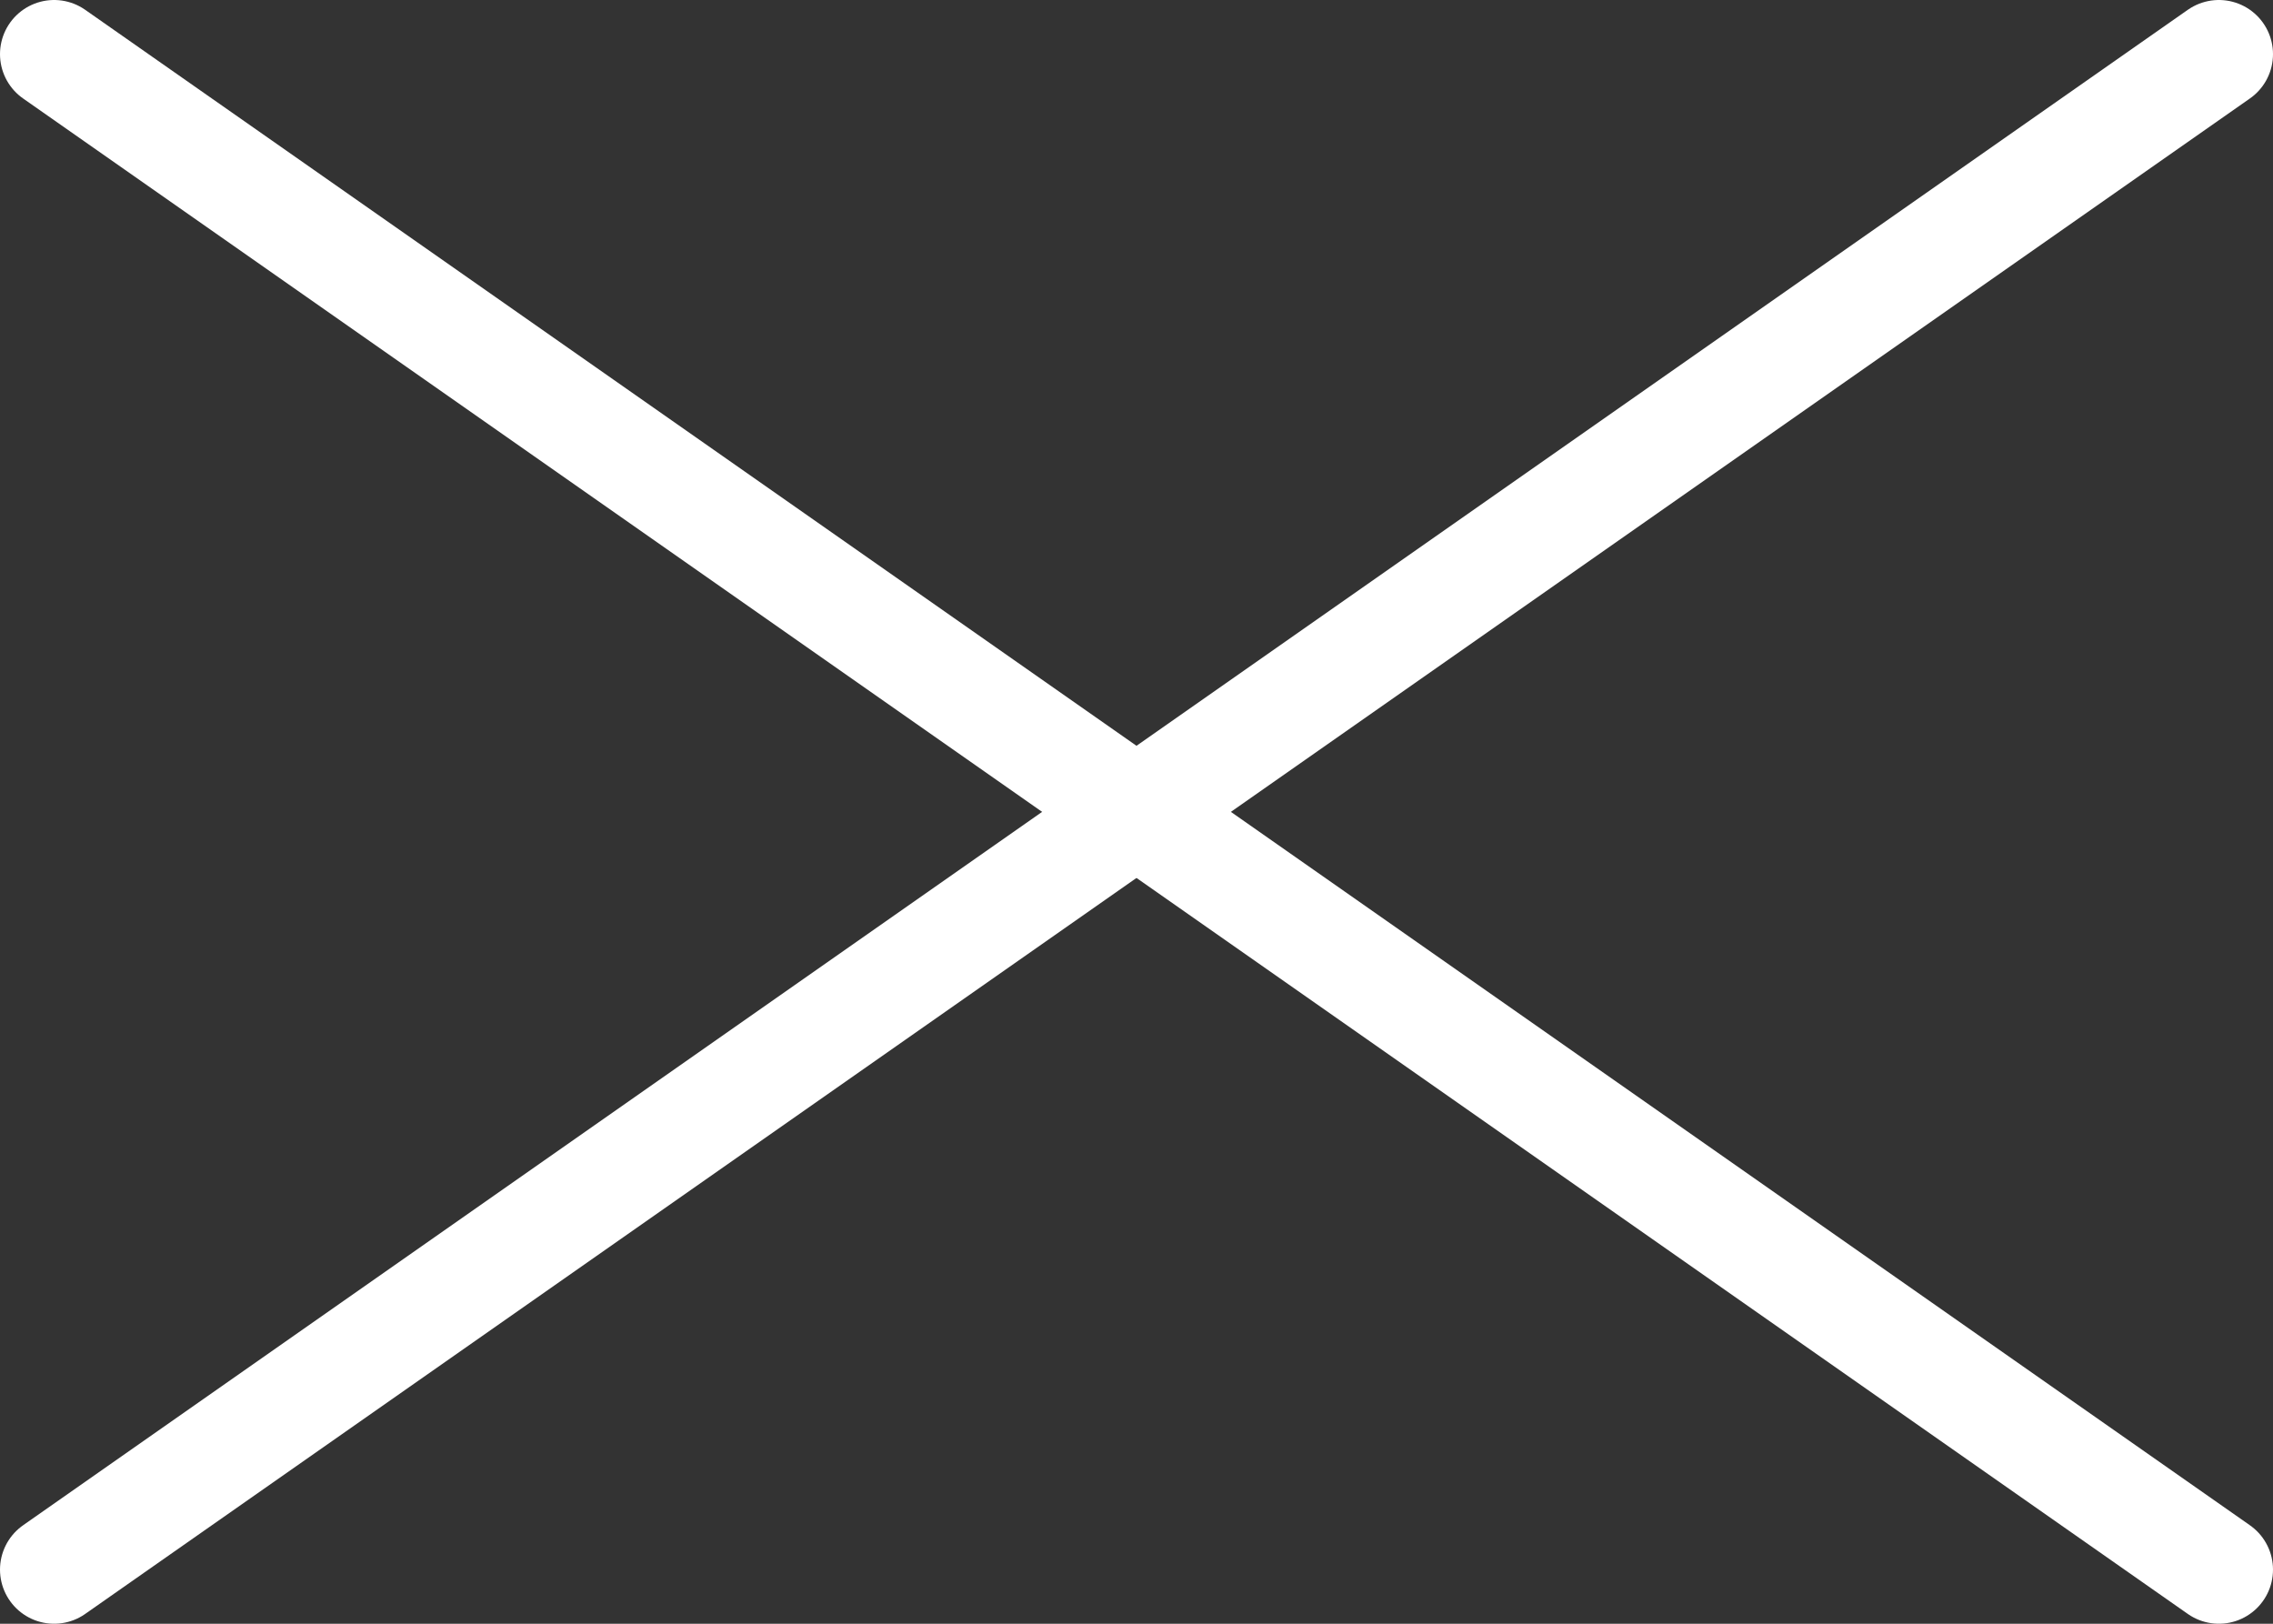
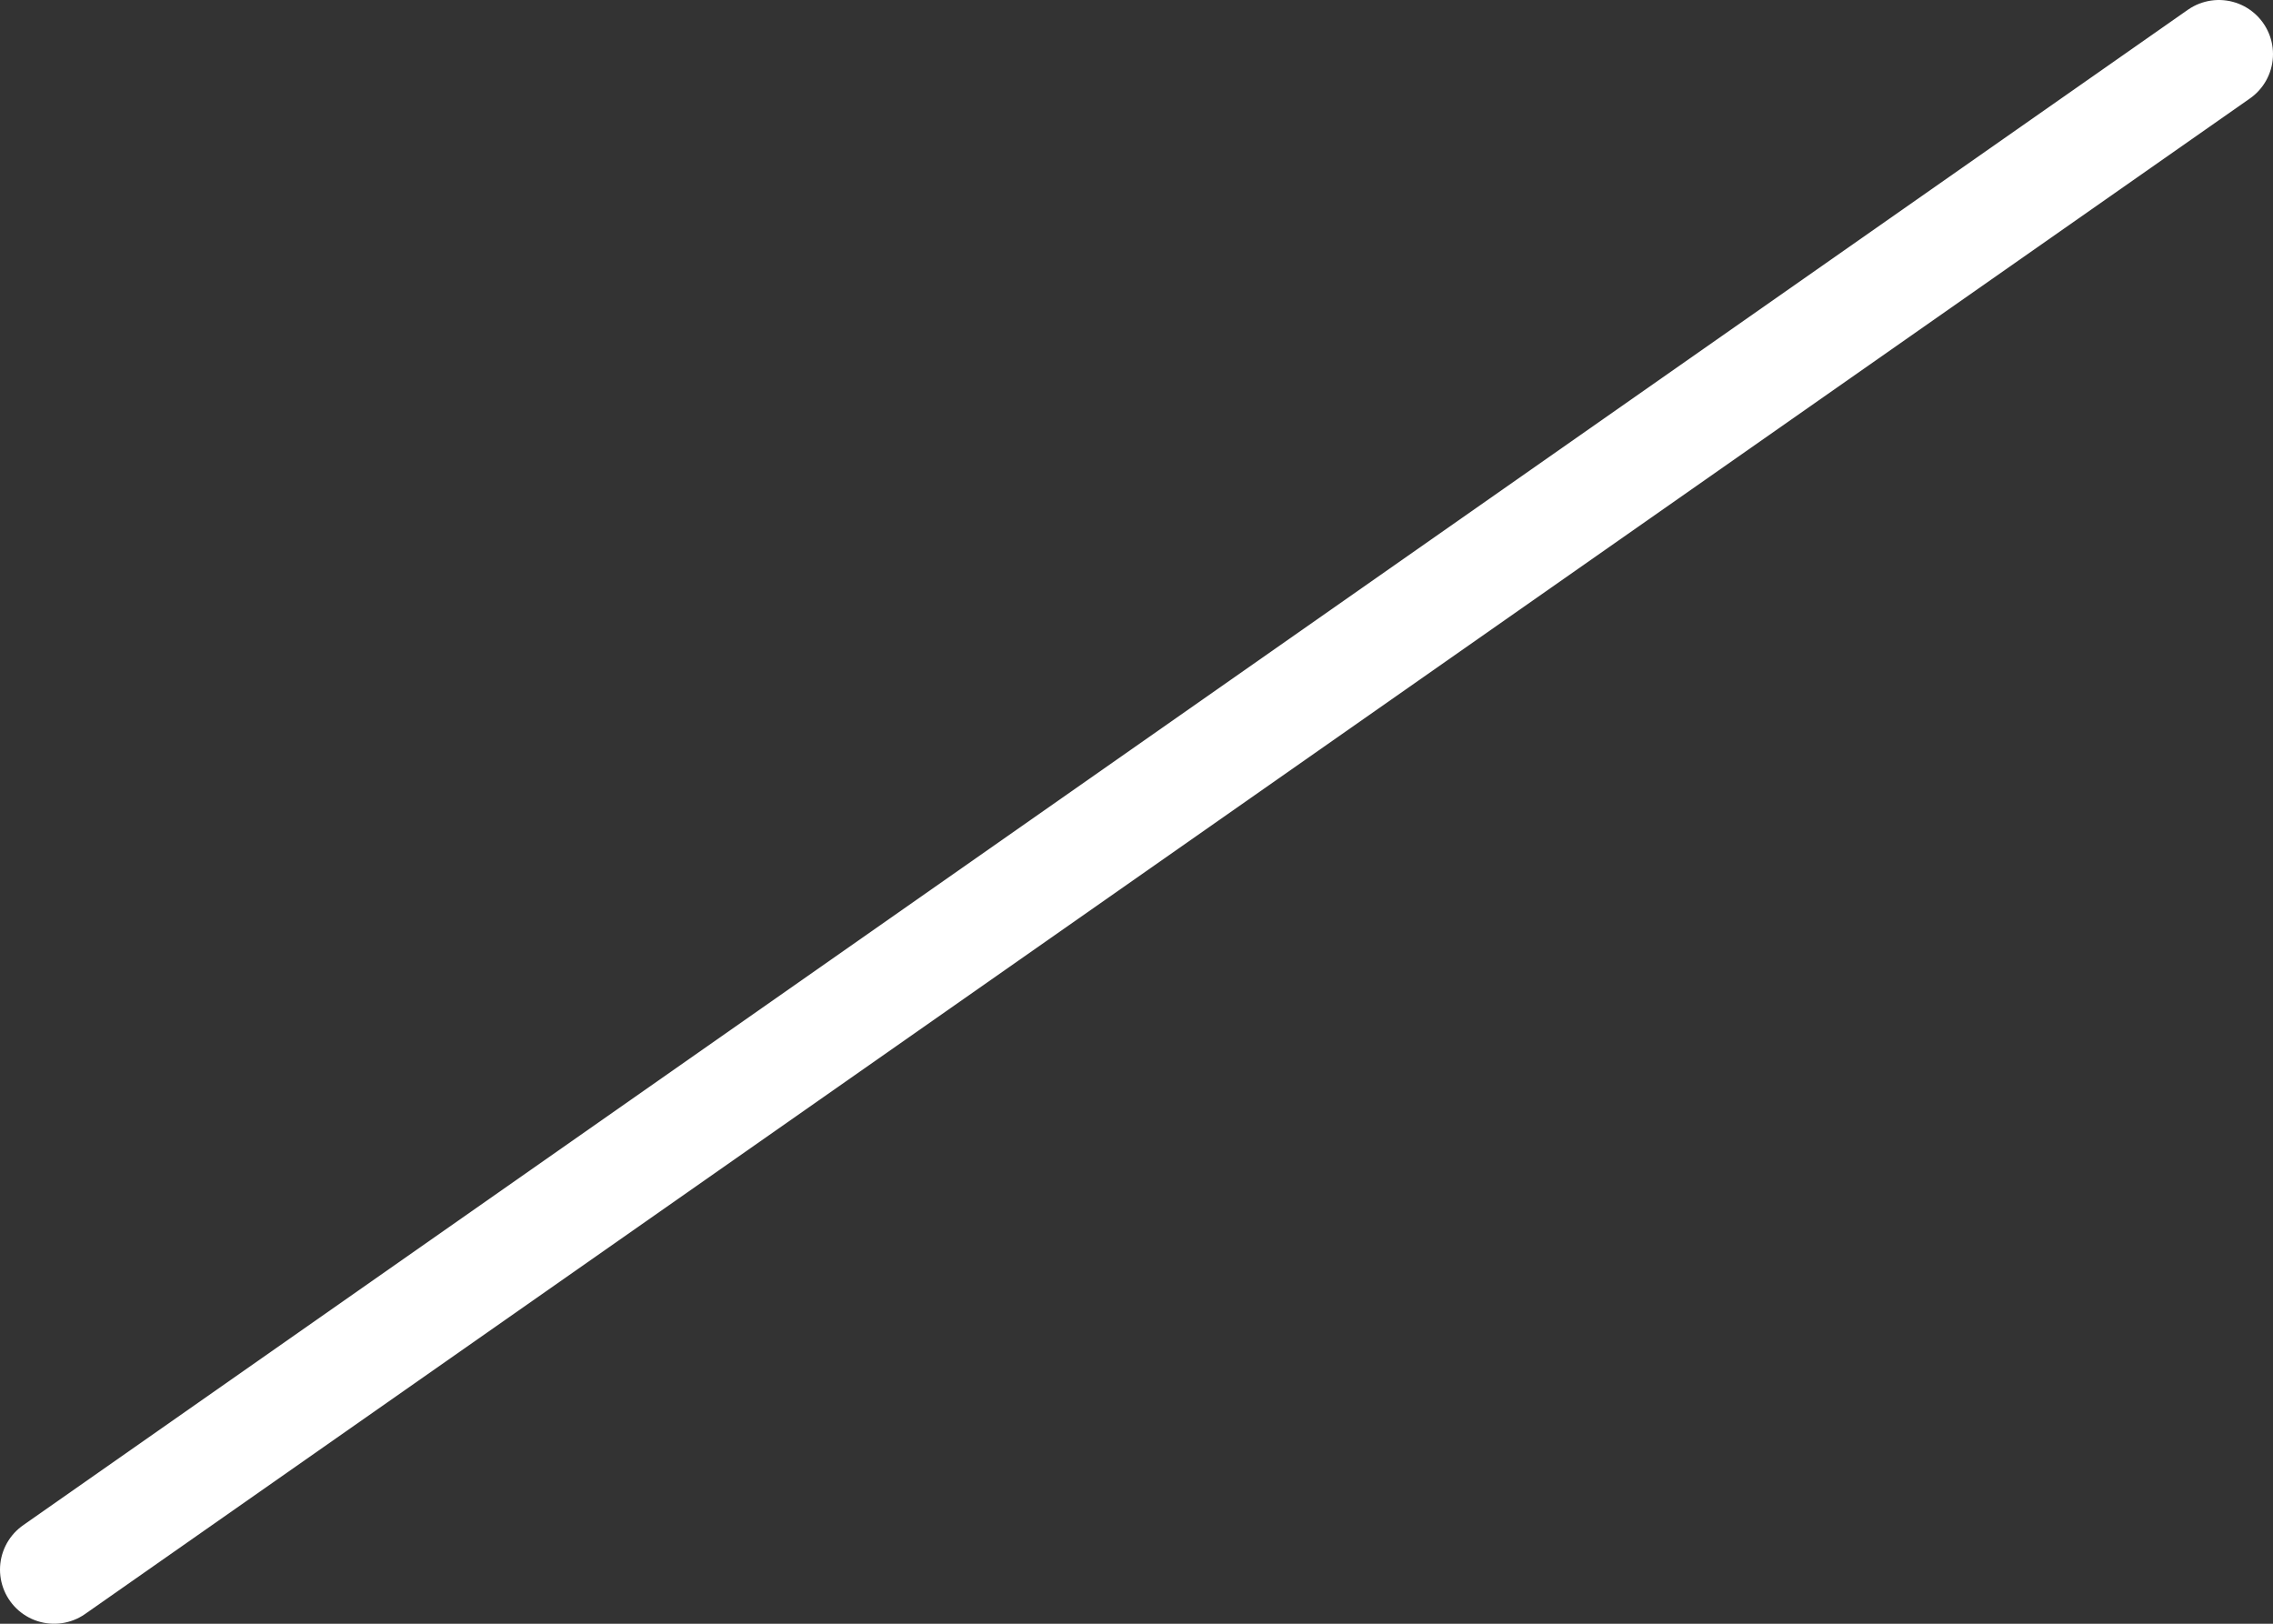
<svg xmlns="http://www.w3.org/2000/svg" width="42px" height="30px" viewBox="0 0 42 30" version="1.1">
  <rect x="0" y="0" width="42" height="30" fill="#333333" stroke="none" />
  <title>x_bianco</title>
  <g id="Page-1" stroke="none" stroke-width="1" fill="none" fill-rule="evenodd" stroke-linecap="round" stroke-linejoin="round">
    <g id="03_C" transform="translate(-339, -38)" stroke="#FFFFFF" stroke-width="2">
      <g id="x_bianco" transform="translate(340, 39)">
        <line x1="0" y1="28" x2="40" y2="0" id="Line" />
-         <line x1="0" y1="0" x2="40" y2="28" id="Line" />
      </g>
    </g>
  </g>
</svg>